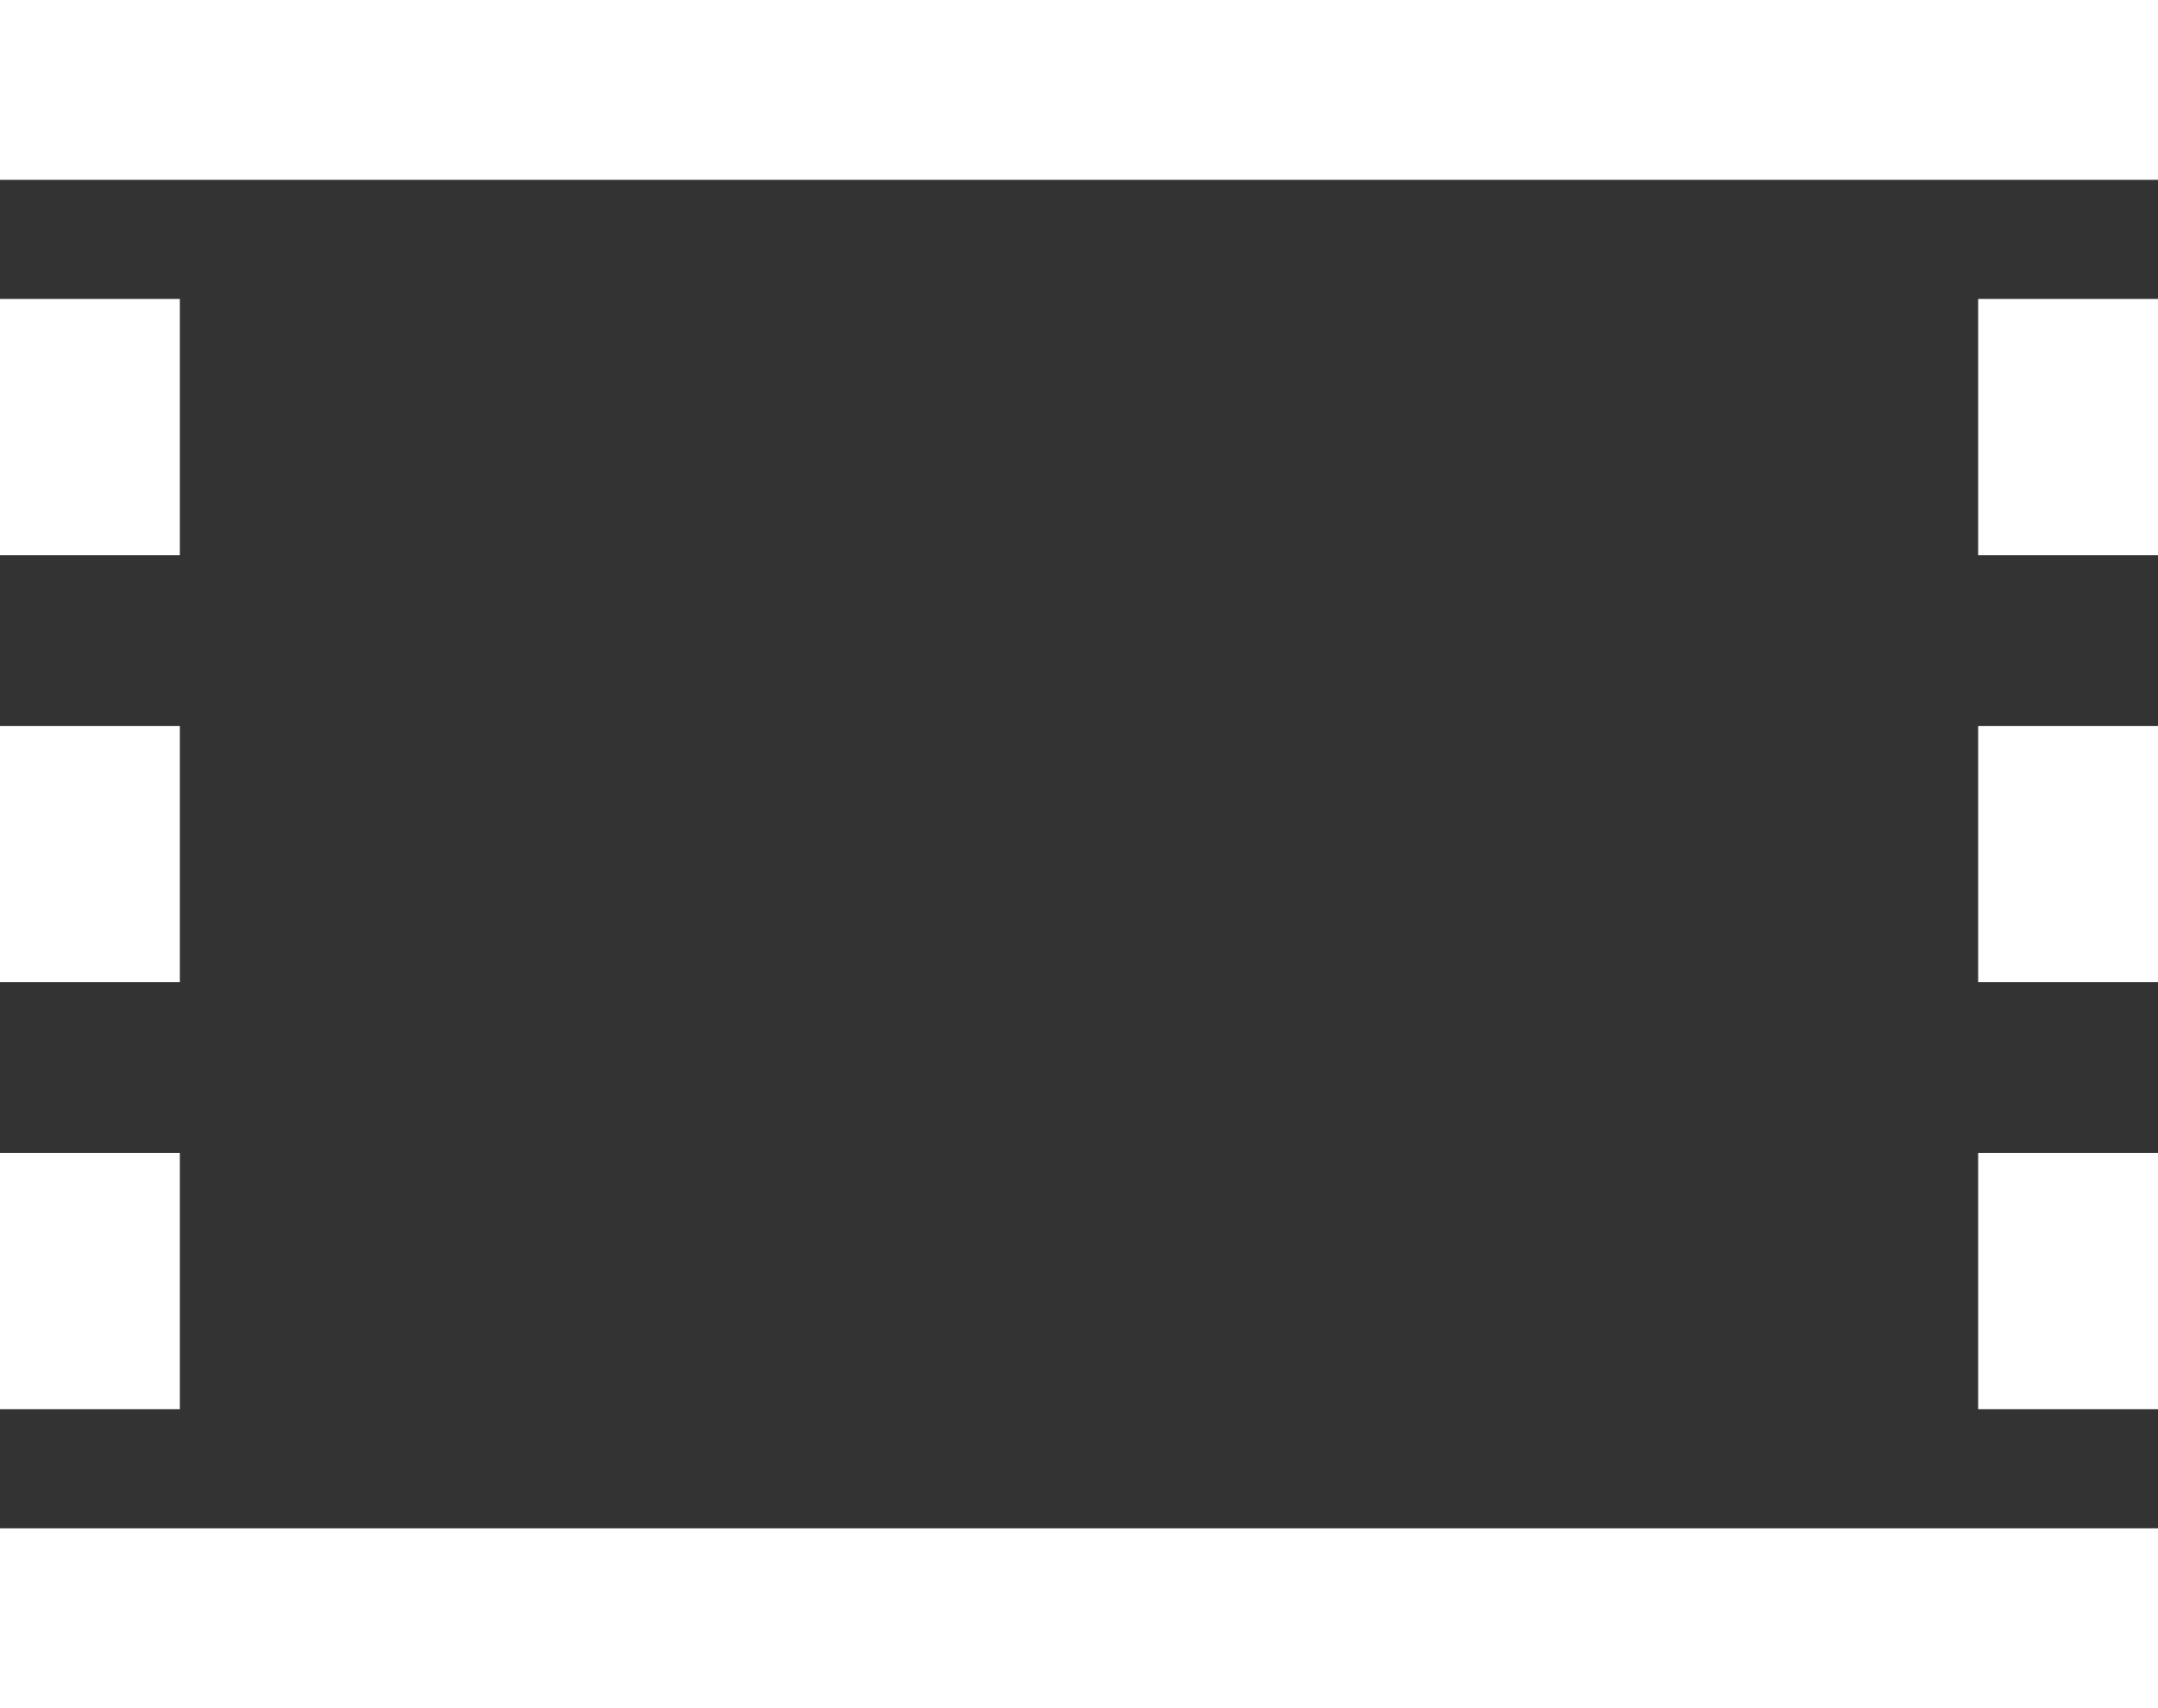
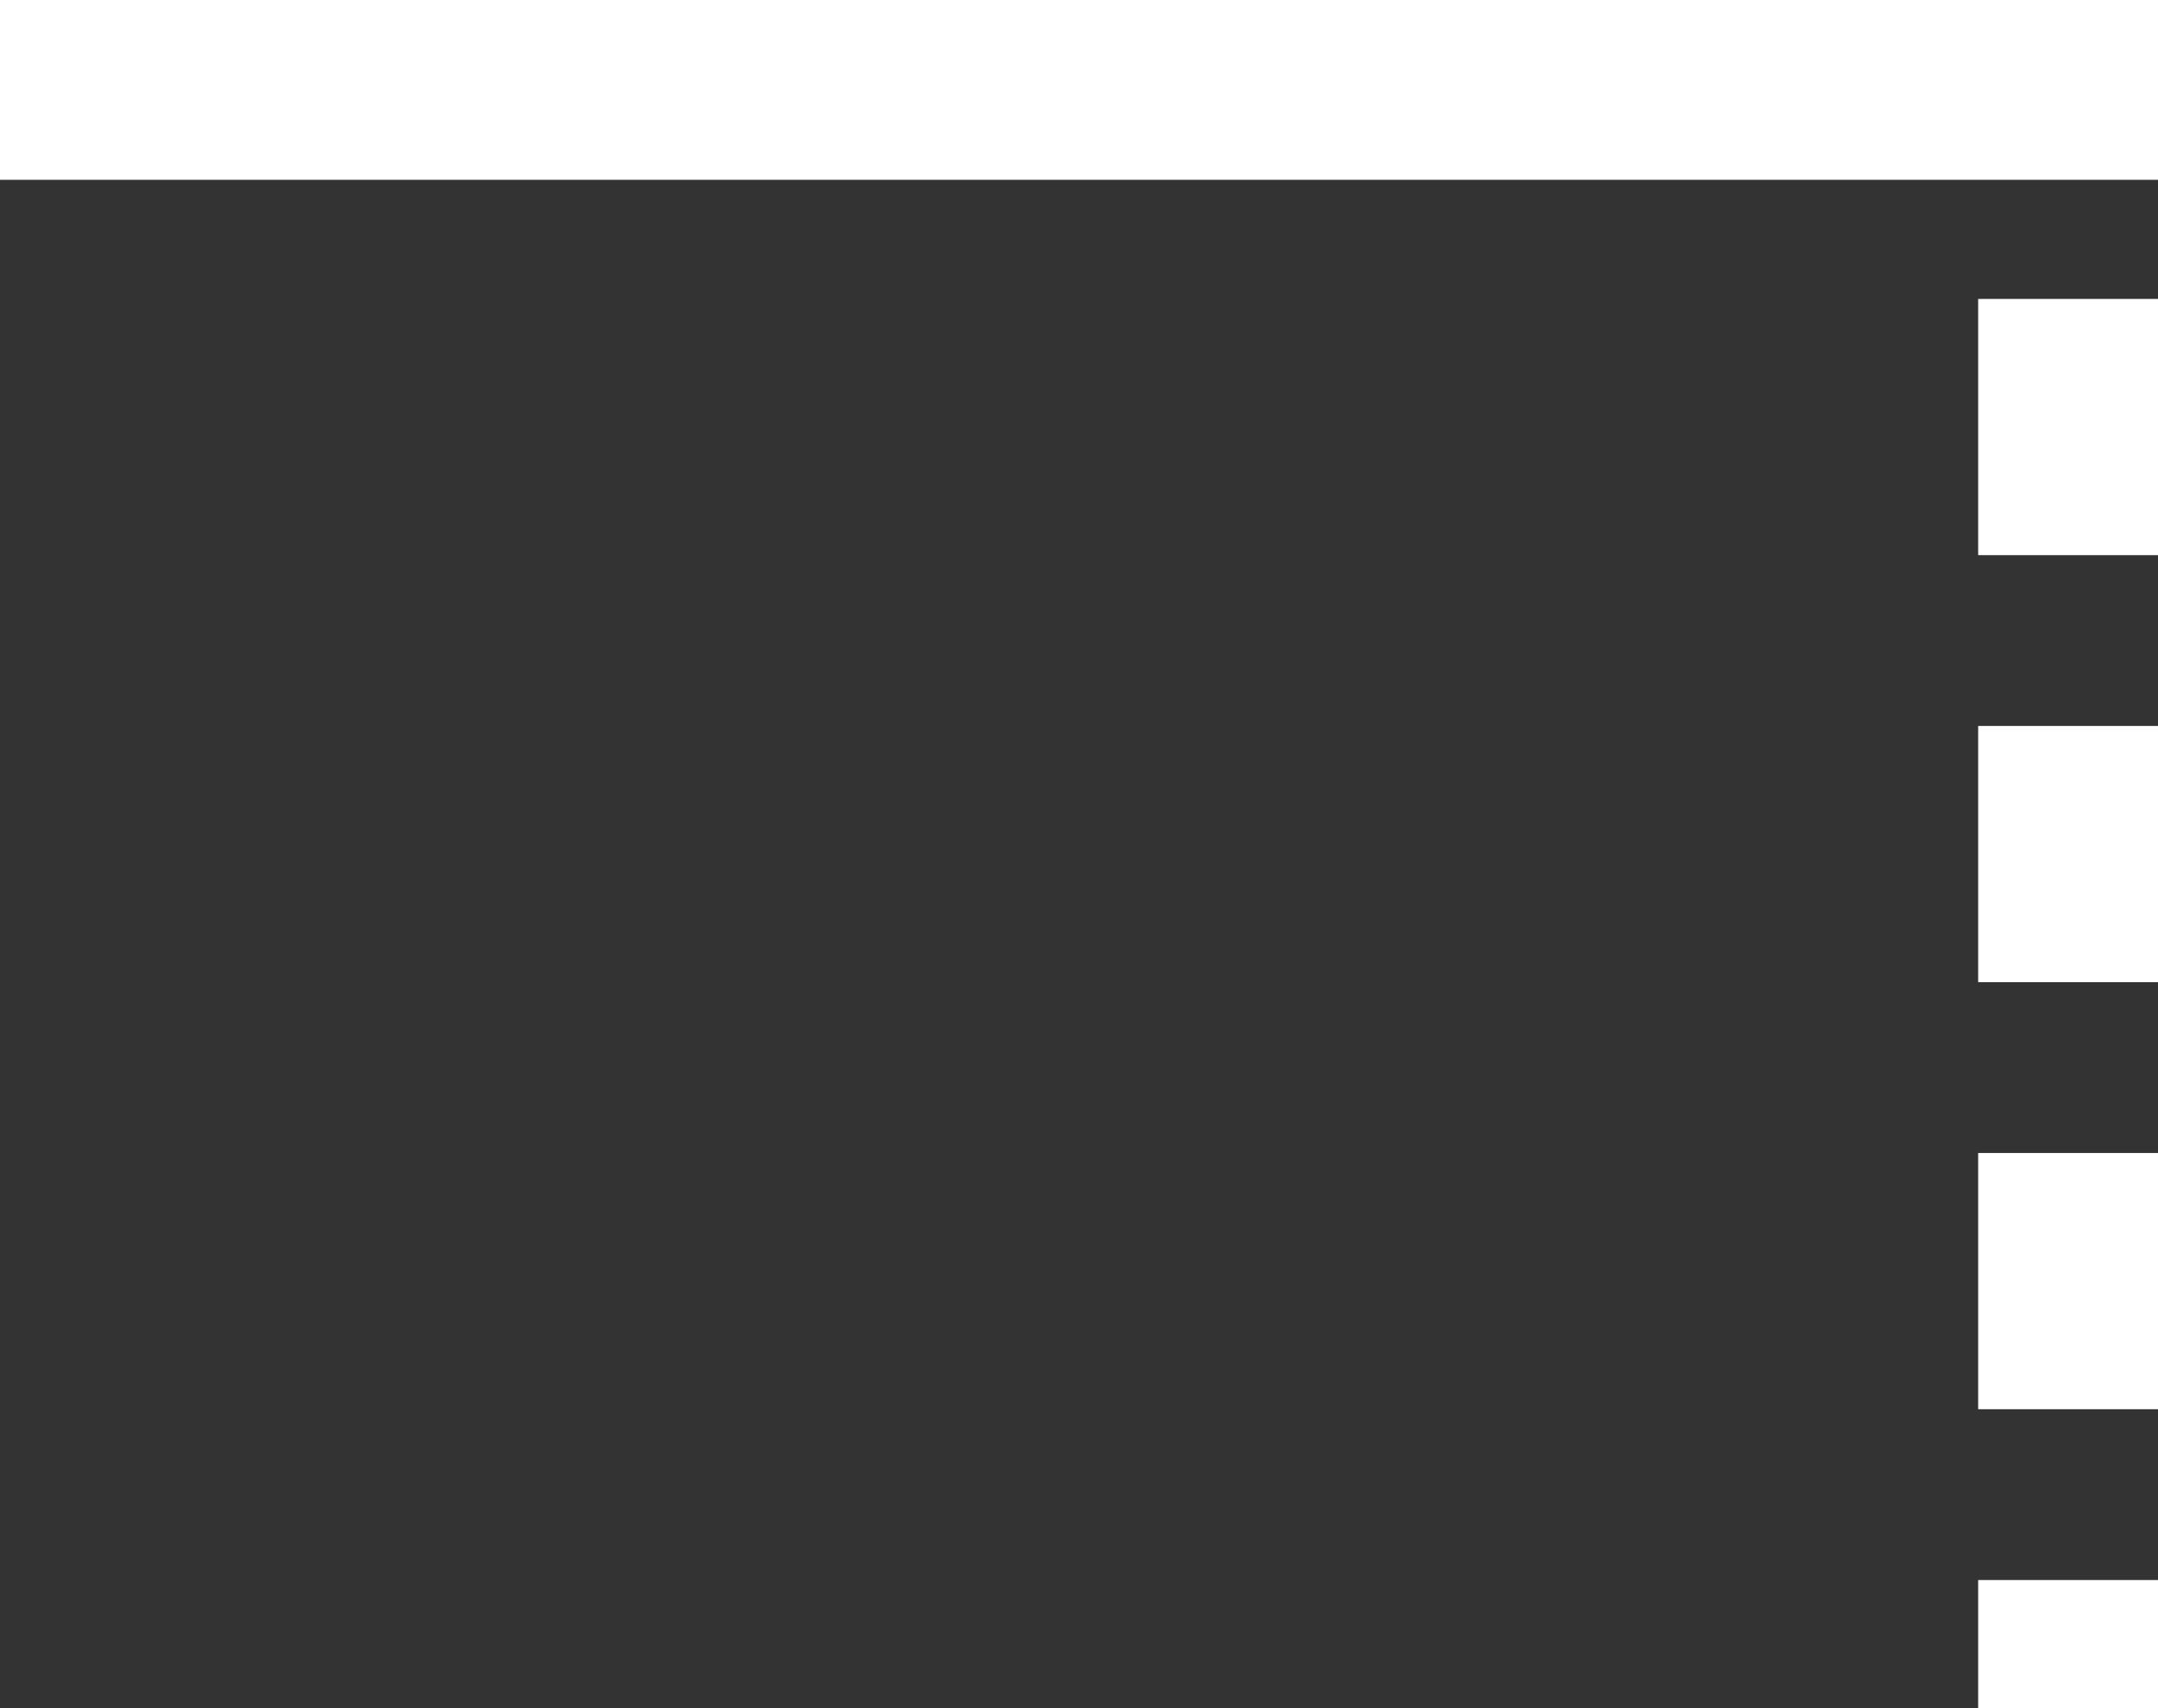
<svg xmlns="http://www.w3.org/2000/svg" width="24" height="19" viewBox="0 0 24 19" fill="none">
  <rect x="0" y="0" width="24" height="19" fill="#333333" stroke="none" />
  <path fill-rule="evenodd" clip-rule="evenodd" d="M24 2H0V0H24V2Z" fill="white" />
-   <path fill-rule="evenodd" clip-rule="evenodd" d="M2 17.575L2 19L0 19L4.14548e-07 17.575L2 17.575ZM2 12.825L2 15.675L9.87148e-07 15.675L1.87585e-06 12.825L2 12.825ZM2 8.075L2 10.925L2.44845e-06 10.925L3.33715e-06 8.075L2 8.075ZM2 3.325L2 6.175L3.90975e-06 6.175L4.73885e-06 3.325L2 3.325ZM2 -8.74231e-08L2 1.425L5.31145e-06 1.425L5.7856e-06 0L2 -8.74231e-08Z" fill="white" />
  <path fill-rule="evenodd" clip-rule="evenodd" d="M24 17.575L24 19L22 19L22 17.575L24 17.575ZM24 12.825L24 15.675L22 15.675L22 12.825L24 12.825ZM24 8.075L24 10.925L22 10.925L22 8.075L24 8.075ZM24 3.325L24 6.175L22 6.175L22 3.325L24 3.325ZM24 -8.74229e-08L24 1.425L22 1.425L22 0L24 -8.74229e-08Z" fill="white" />
-   <path fill-rule="evenodd" clip-rule="evenodd" d="M24 19H0V17H24V19Z" fill="white" />
+   <path fill-rule="evenodd" clip-rule="evenodd" d="M24 19H0V17V19Z" fill="white" />
</svg>